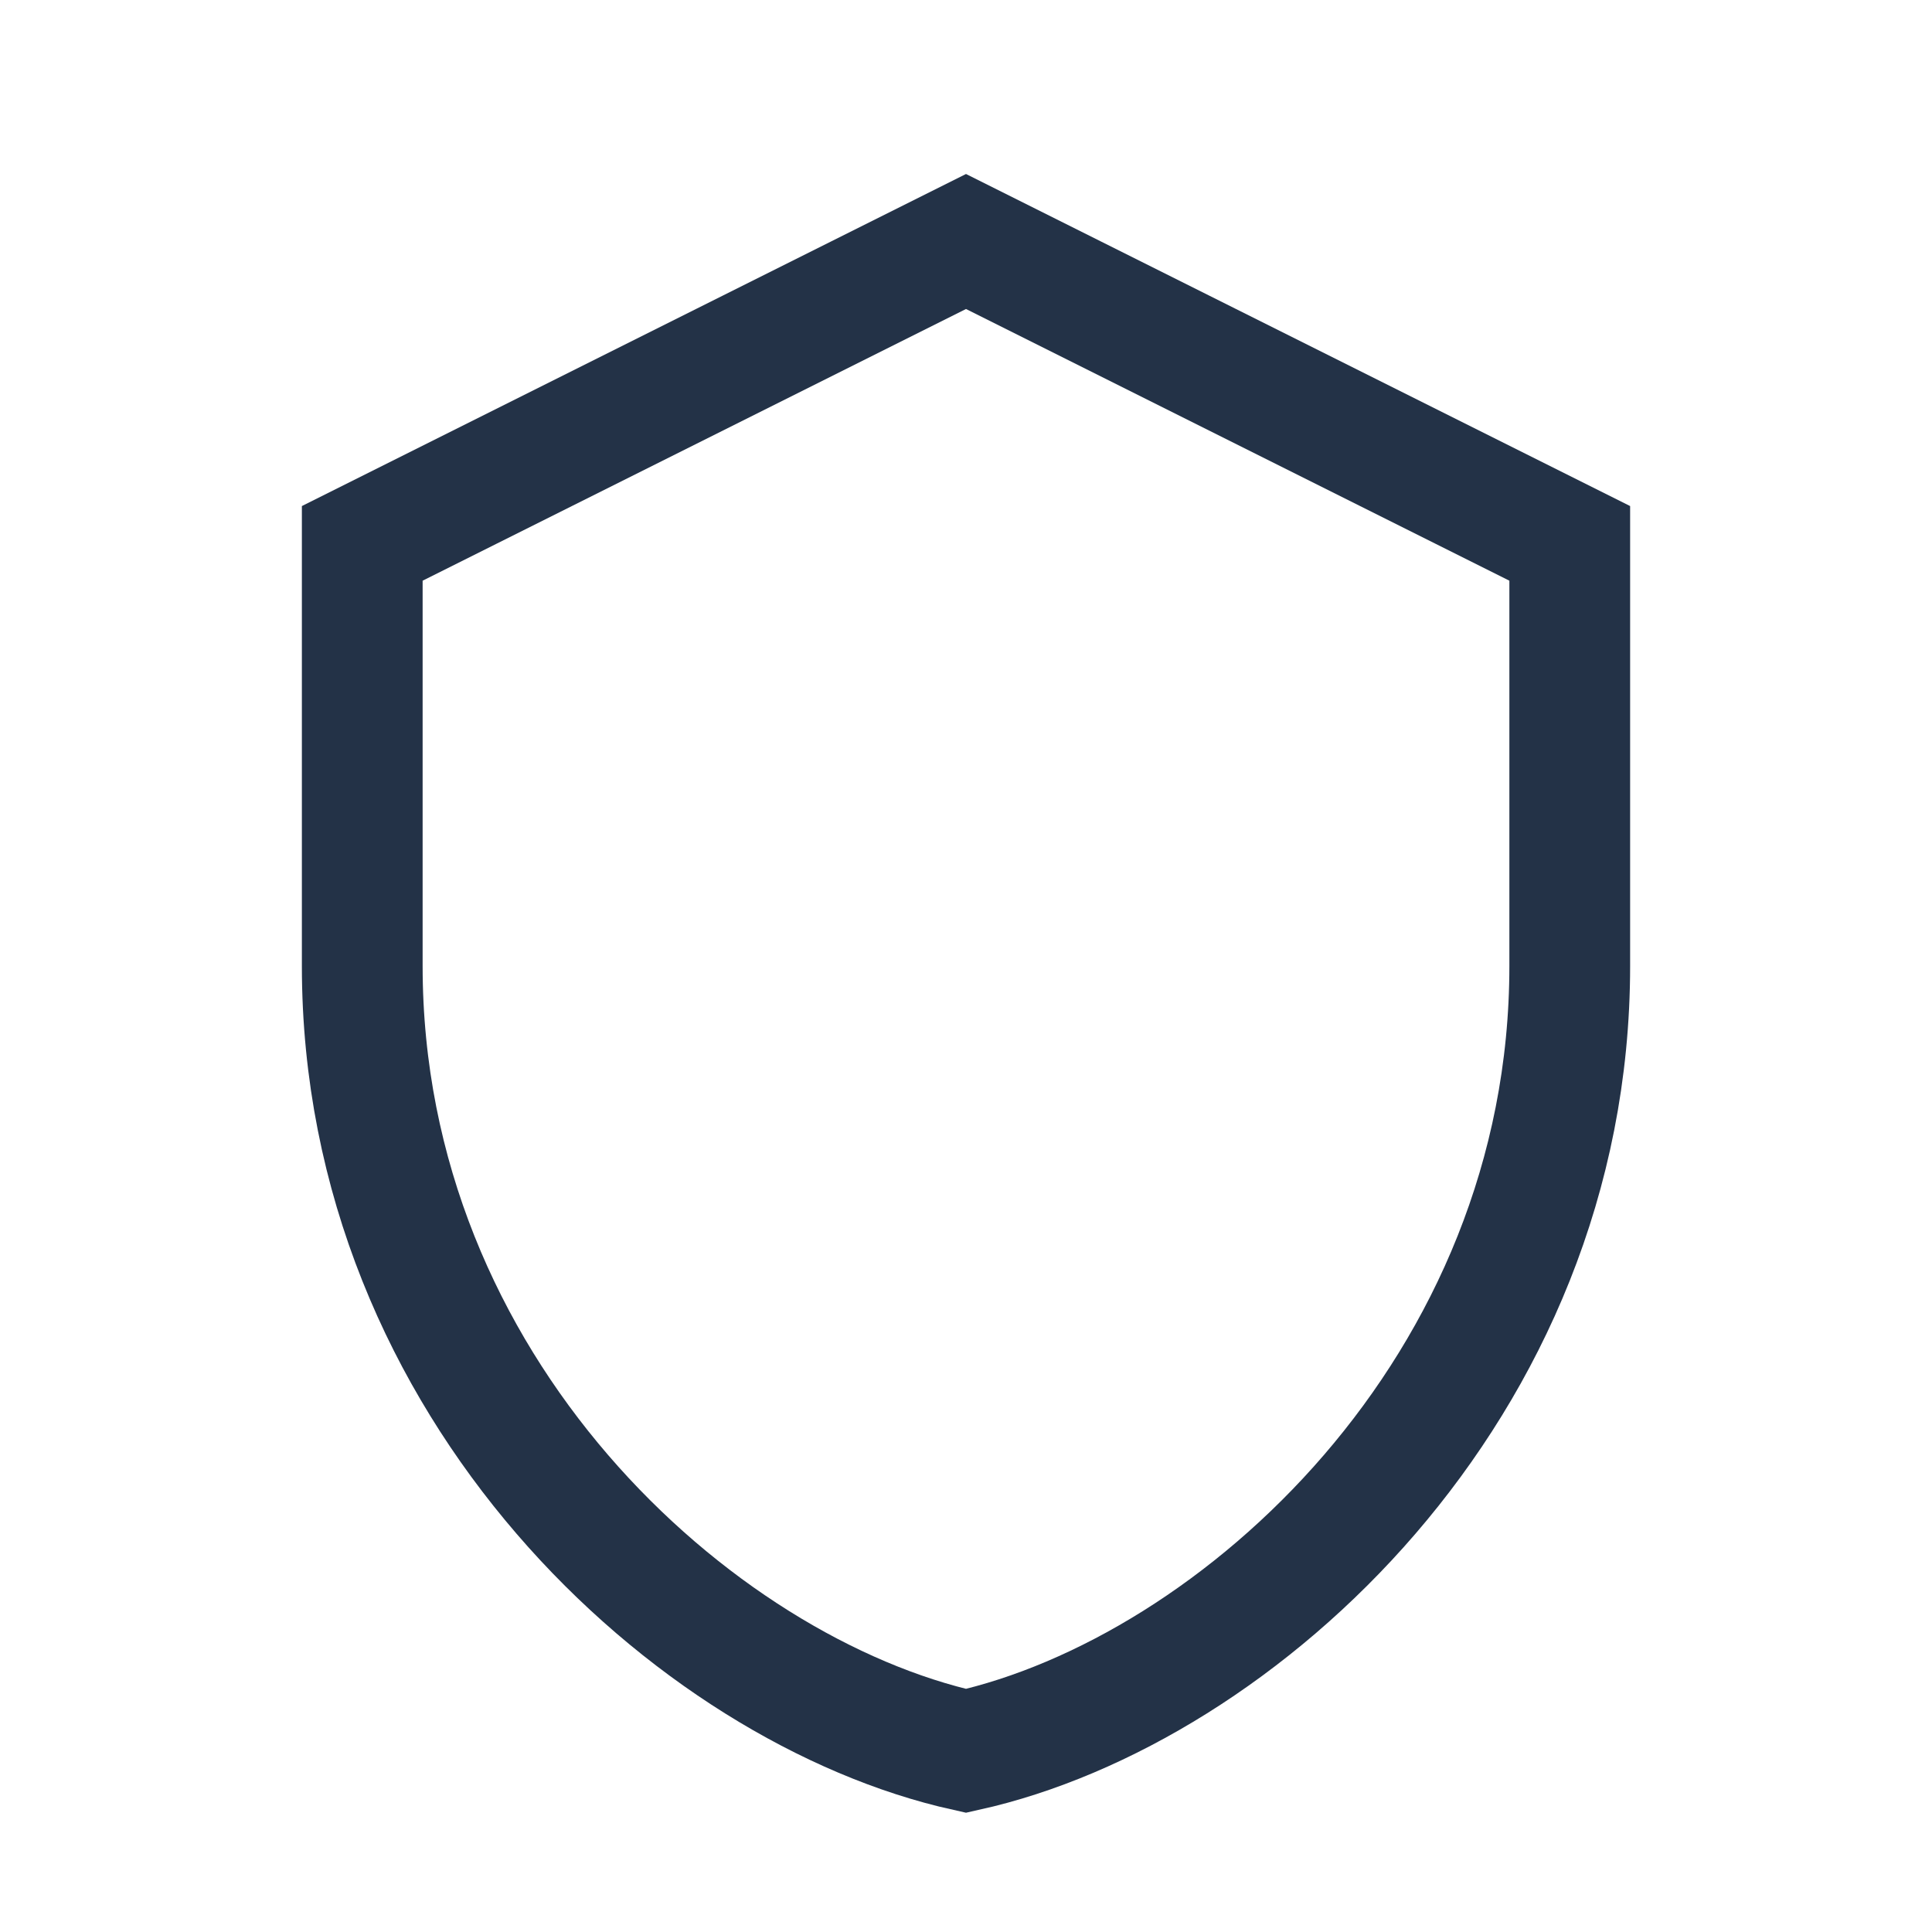
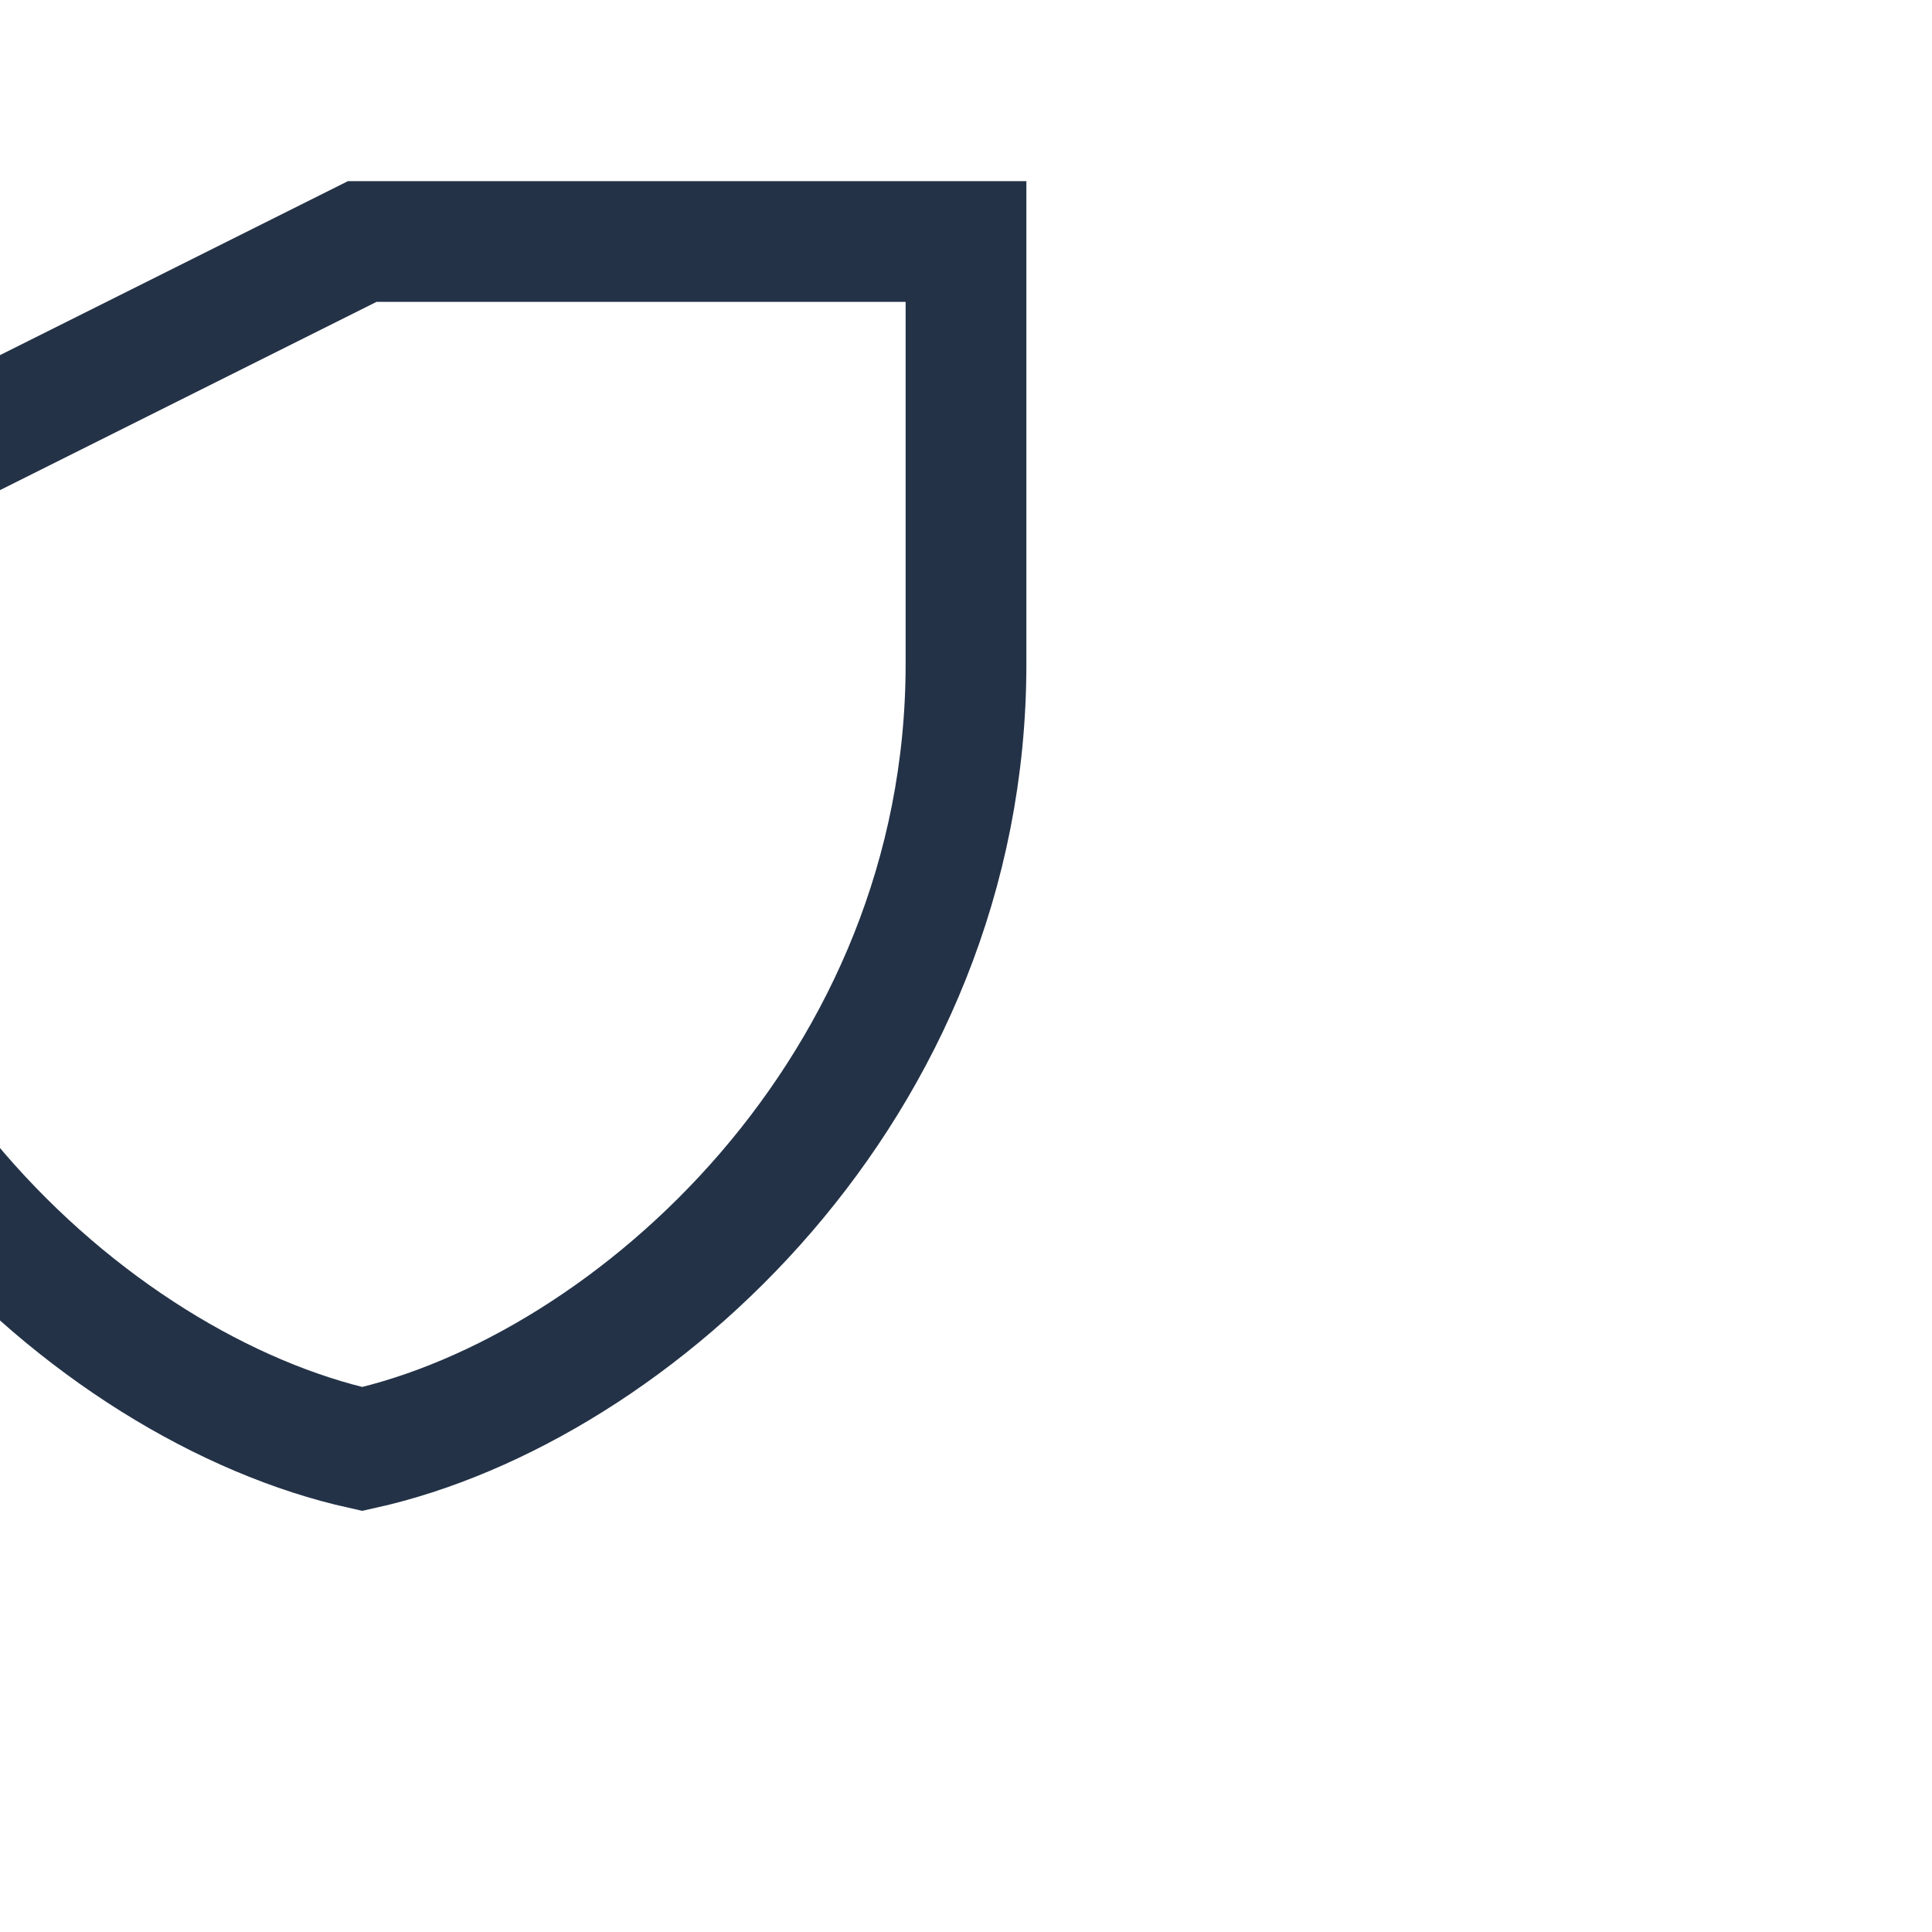
<svg xmlns="http://www.w3.org/2000/svg" width="32" height="32" viewBox="0 0 32 32">
-   <path d="M16 4l10 5v7c0 7-5.5 12-10 13-4.5-1-10-6-10-13V9l10-5z" fill="none" stroke="#233247" stroke-width="2" />
+   <path d="M16 4v7c0 7-5.5 12-10 13-4.5-1-10-6-10-13V9l10-5z" fill="none" stroke="#233247" stroke-width="2" />
</svg>